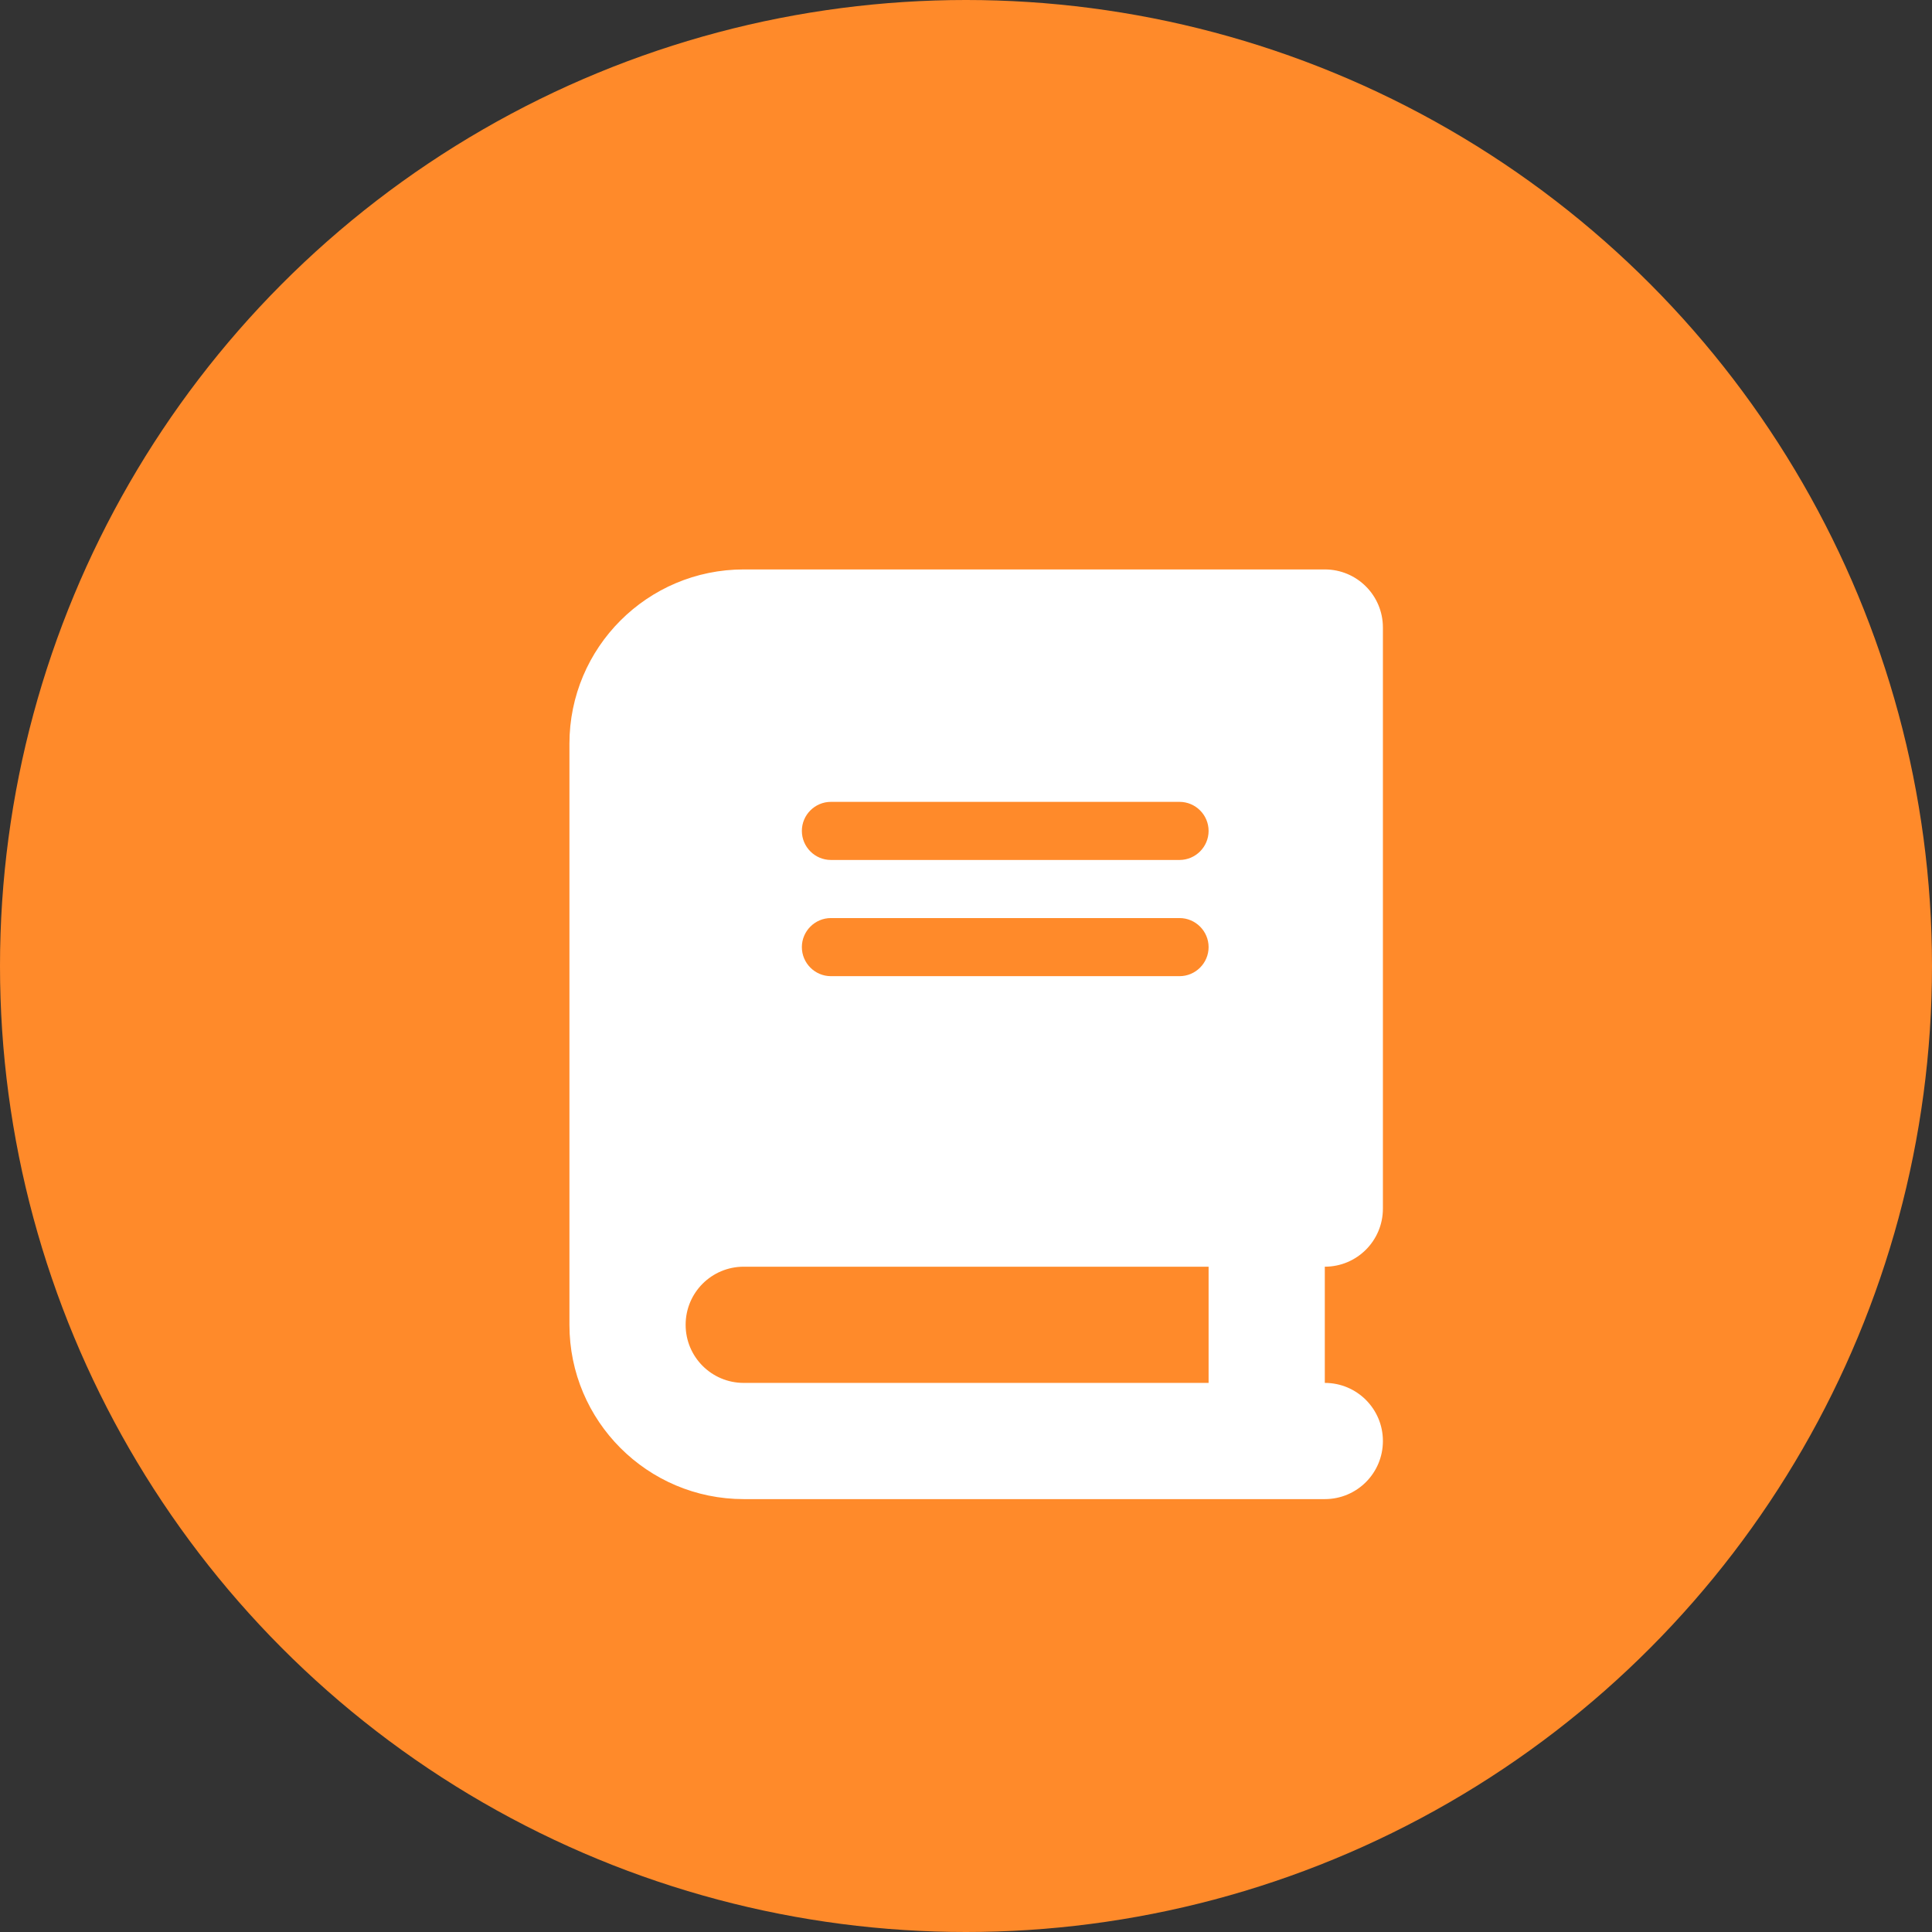
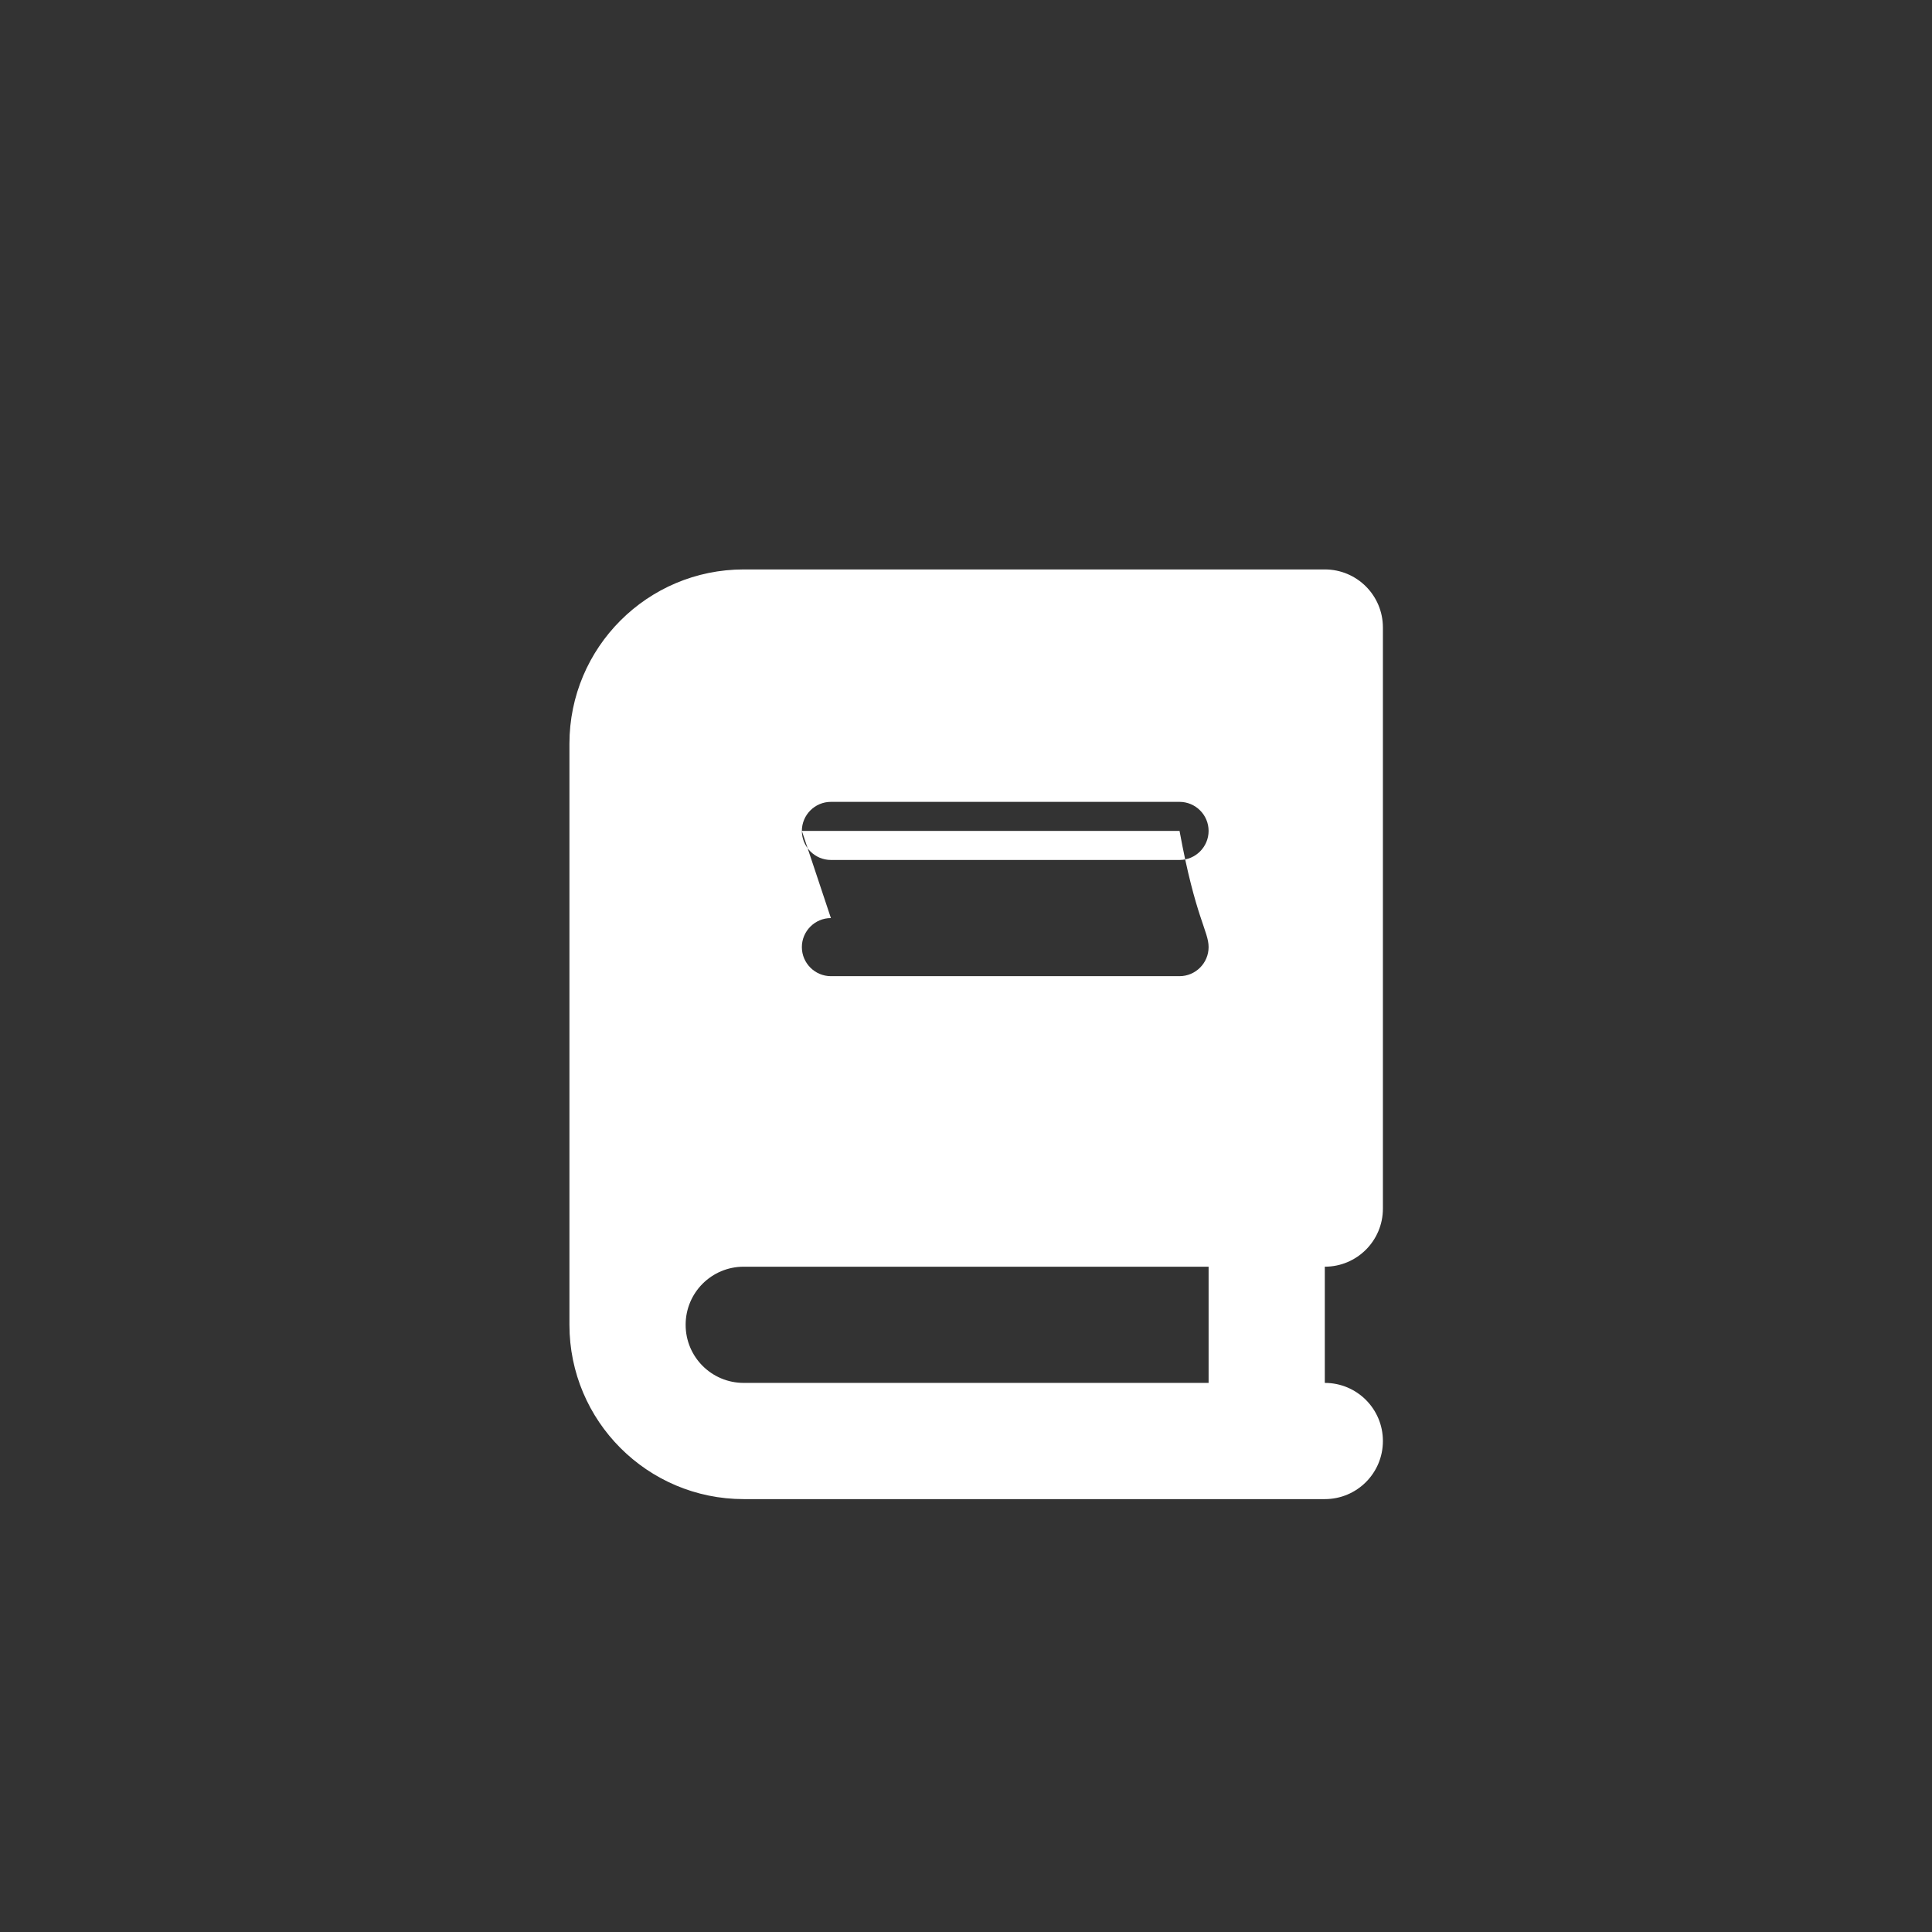
<svg xmlns="http://www.w3.org/2000/svg" width="95" height="95" viewBox="0 0 95 95" fill="none">
  <rect x="0" y="0" width="95" height="95" fill="#333333" stroke="none" />
-   <circle cx="47.5" cy="47.5" r="47.5" fill="#FF8A2A" />
  <g clip-path="url(#clip0_445_196)">
-     <path d="M36.571 28C31.839 28 28 31.839 28 36.571V65.143C28 69.875 31.839 73.714 36.571 73.714H62.286H65.143C66.723 73.714 68 72.438 68 70.857C68 69.277 66.723 68 65.143 68V62.286C66.723 62.286 68 61.009 68 59.429V30.857C68 29.277 66.723 28 65.143 28H62.286H36.571ZM36.571 62.286H59.429V68H36.571C34.991 68 33.714 66.723 33.714 65.143C33.714 63.562 34.991 62.286 36.571 62.286ZM39.429 40.857C39.429 40.071 40.071 39.429 40.857 39.429H58C58.786 39.429 59.429 40.071 59.429 40.857C59.429 41.643 58.786 42.286 58 42.286H40.857C40.071 42.286 39.429 41.643 39.429 40.857ZM40.857 45.143H58C58.786 45.143 59.429 45.786 59.429 46.571C59.429 47.357 58.786 48 58 48H40.857C40.071 48 39.429 47.357 39.429 46.571C39.429 45.786 40.071 45.143 40.857 45.143Z" fill="white" />
+     <path d="M36.571 28C31.839 28 28 31.839 28 36.571V65.143C28 69.875 31.839 73.714 36.571 73.714H62.286H65.143C66.723 73.714 68 72.438 68 70.857C68 69.277 66.723 68 65.143 68V62.286C66.723 62.286 68 61.009 68 59.429V30.857C68 29.277 66.723 28 65.143 28H62.286H36.571ZM36.571 62.286H59.429V68H36.571C34.991 68 33.714 66.723 33.714 65.143C33.714 63.562 34.991 62.286 36.571 62.286ZM39.429 40.857C39.429 40.071 40.071 39.429 40.857 39.429H58C58.786 39.429 59.429 40.071 59.429 40.857C59.429 41.643 58.786 42.286 58 42.286H40.857C40.071 42.286 39.429 41.643 39.429 40.857ZH58C58.786 45.143 59.429 45.786 59.429 46.571C59.429 47.357 58.786 48 58 48H40.857C40.071 48 39.429 47.357 39.429 46.571C39.429 45.786 40.071 45.143 40.857 45.143Z" fill="white" />
  </g>
  <defs>
    <clipPath id="clip0_445_196">
      <rect width="40" height="45.714" fill="white" transform="translate(28 28)" />
    </clipPath>
  </defs>
</svg>